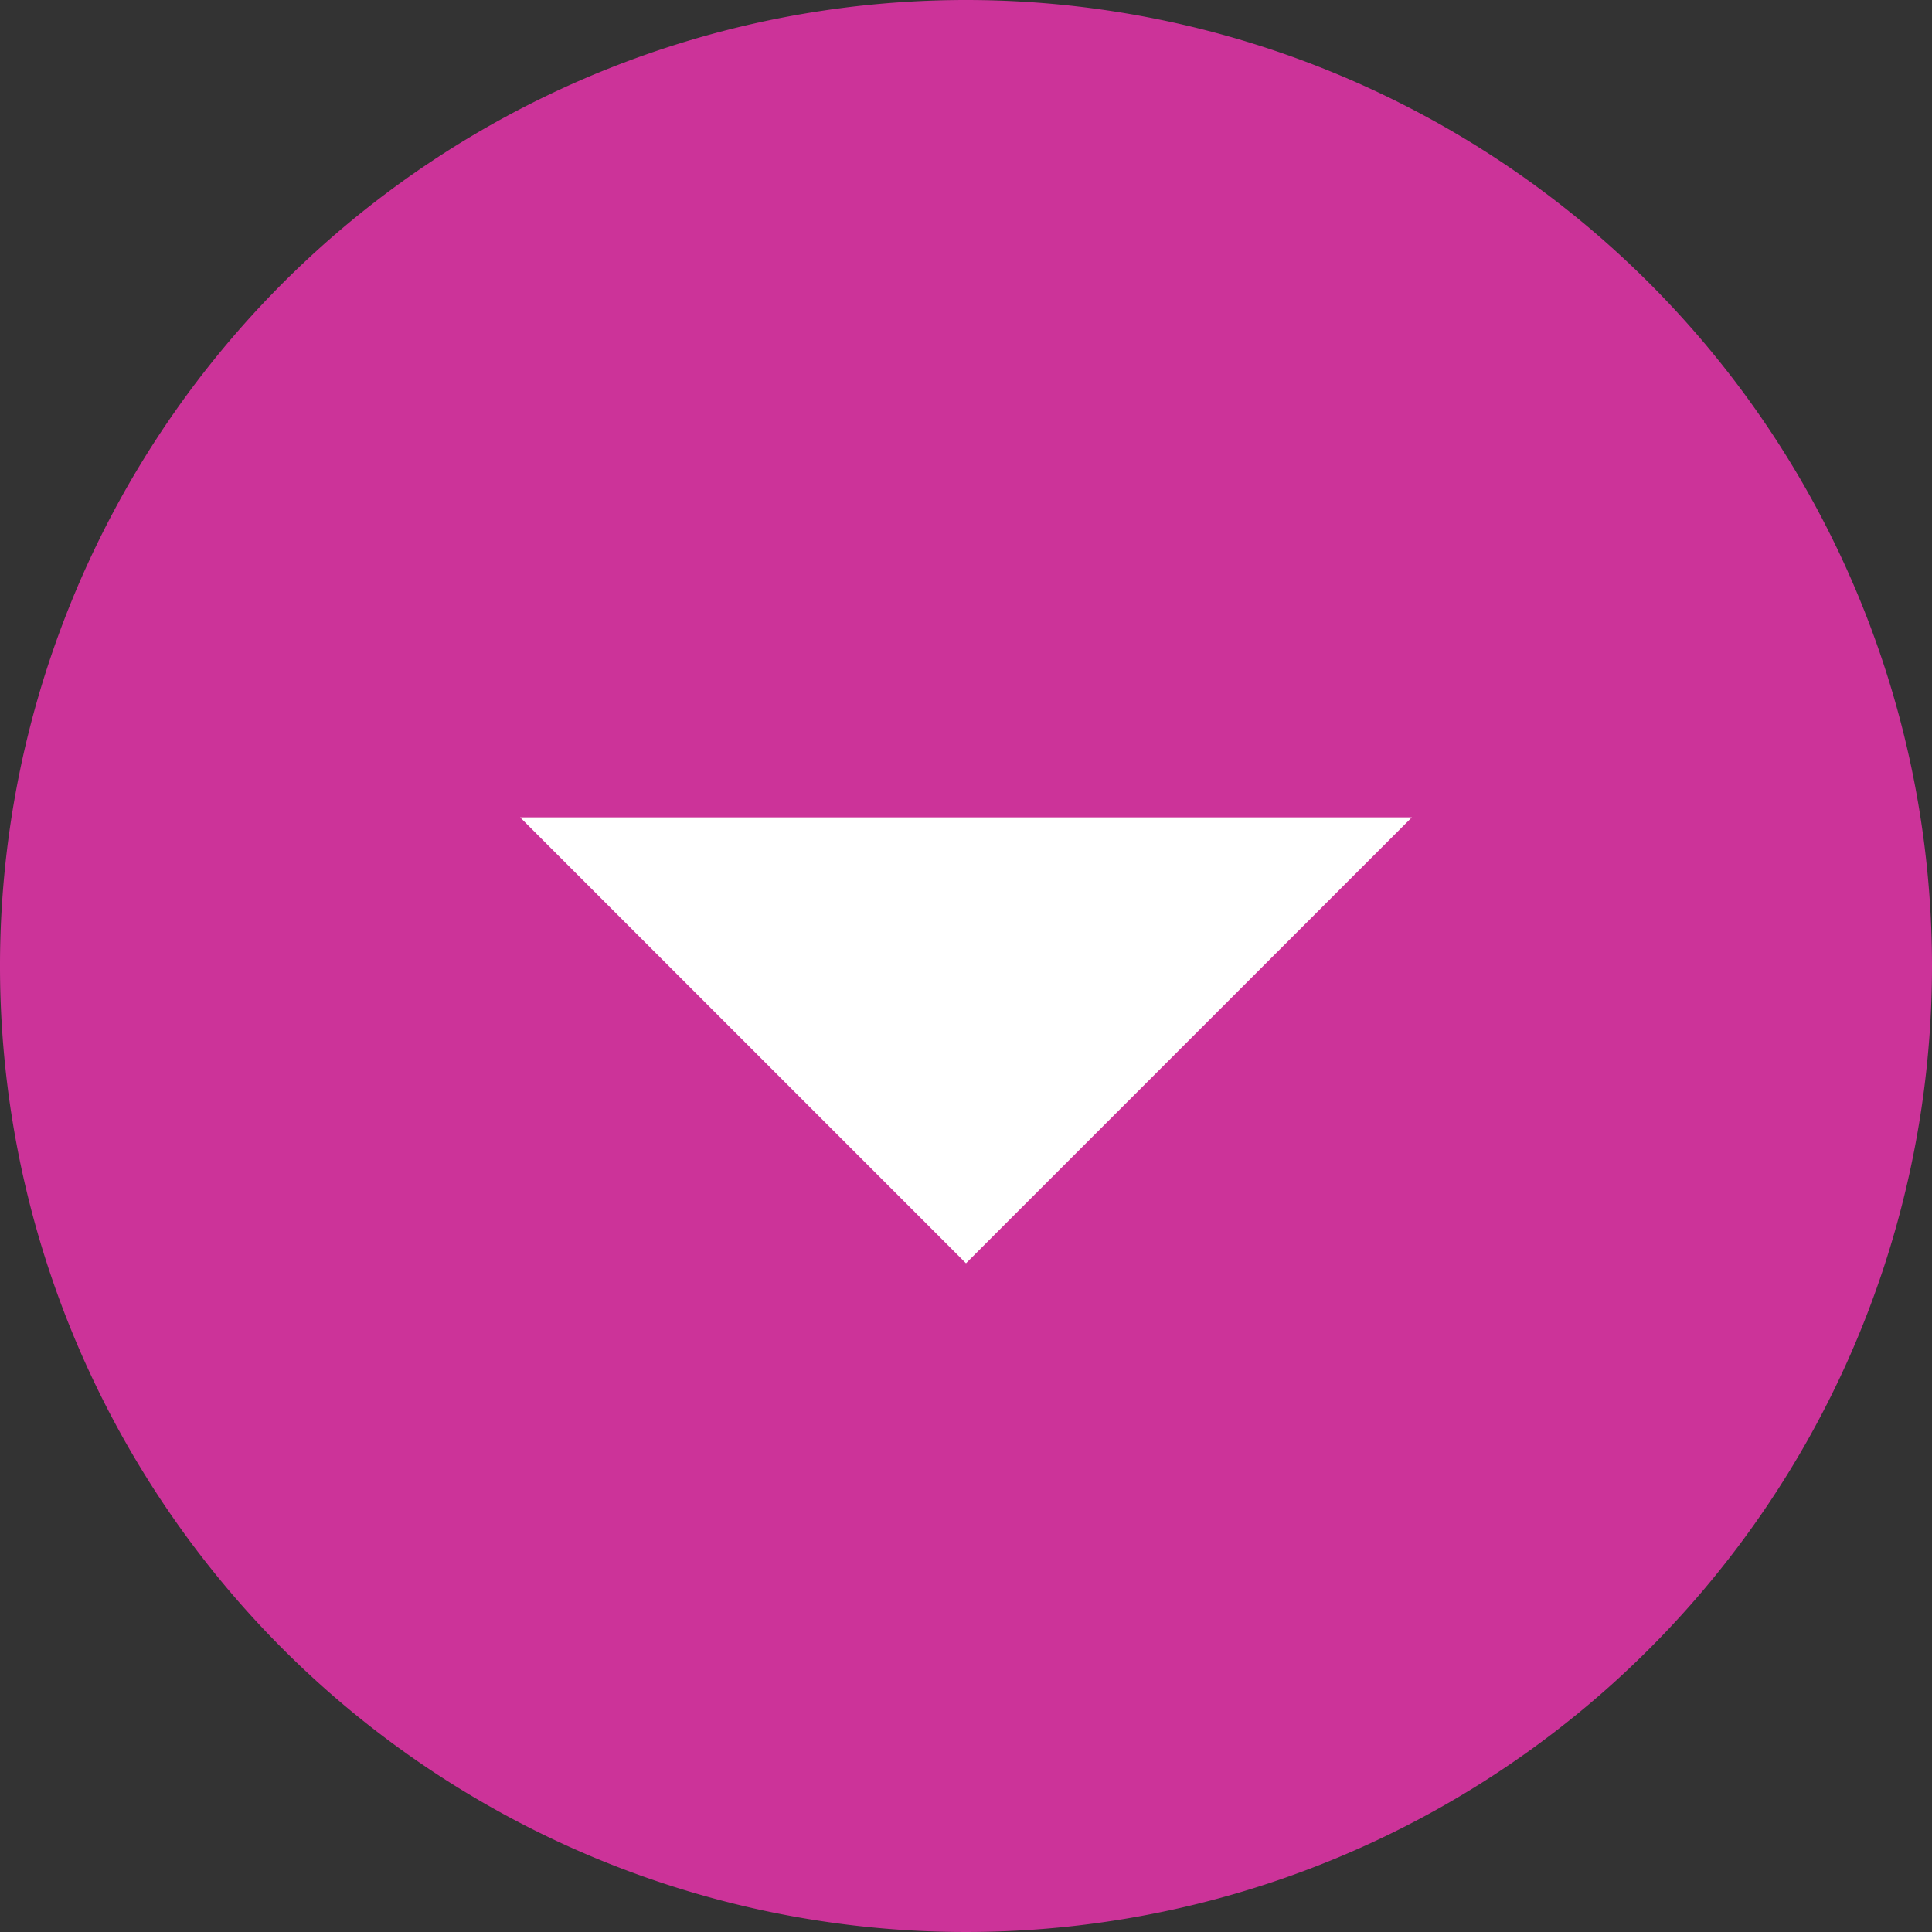
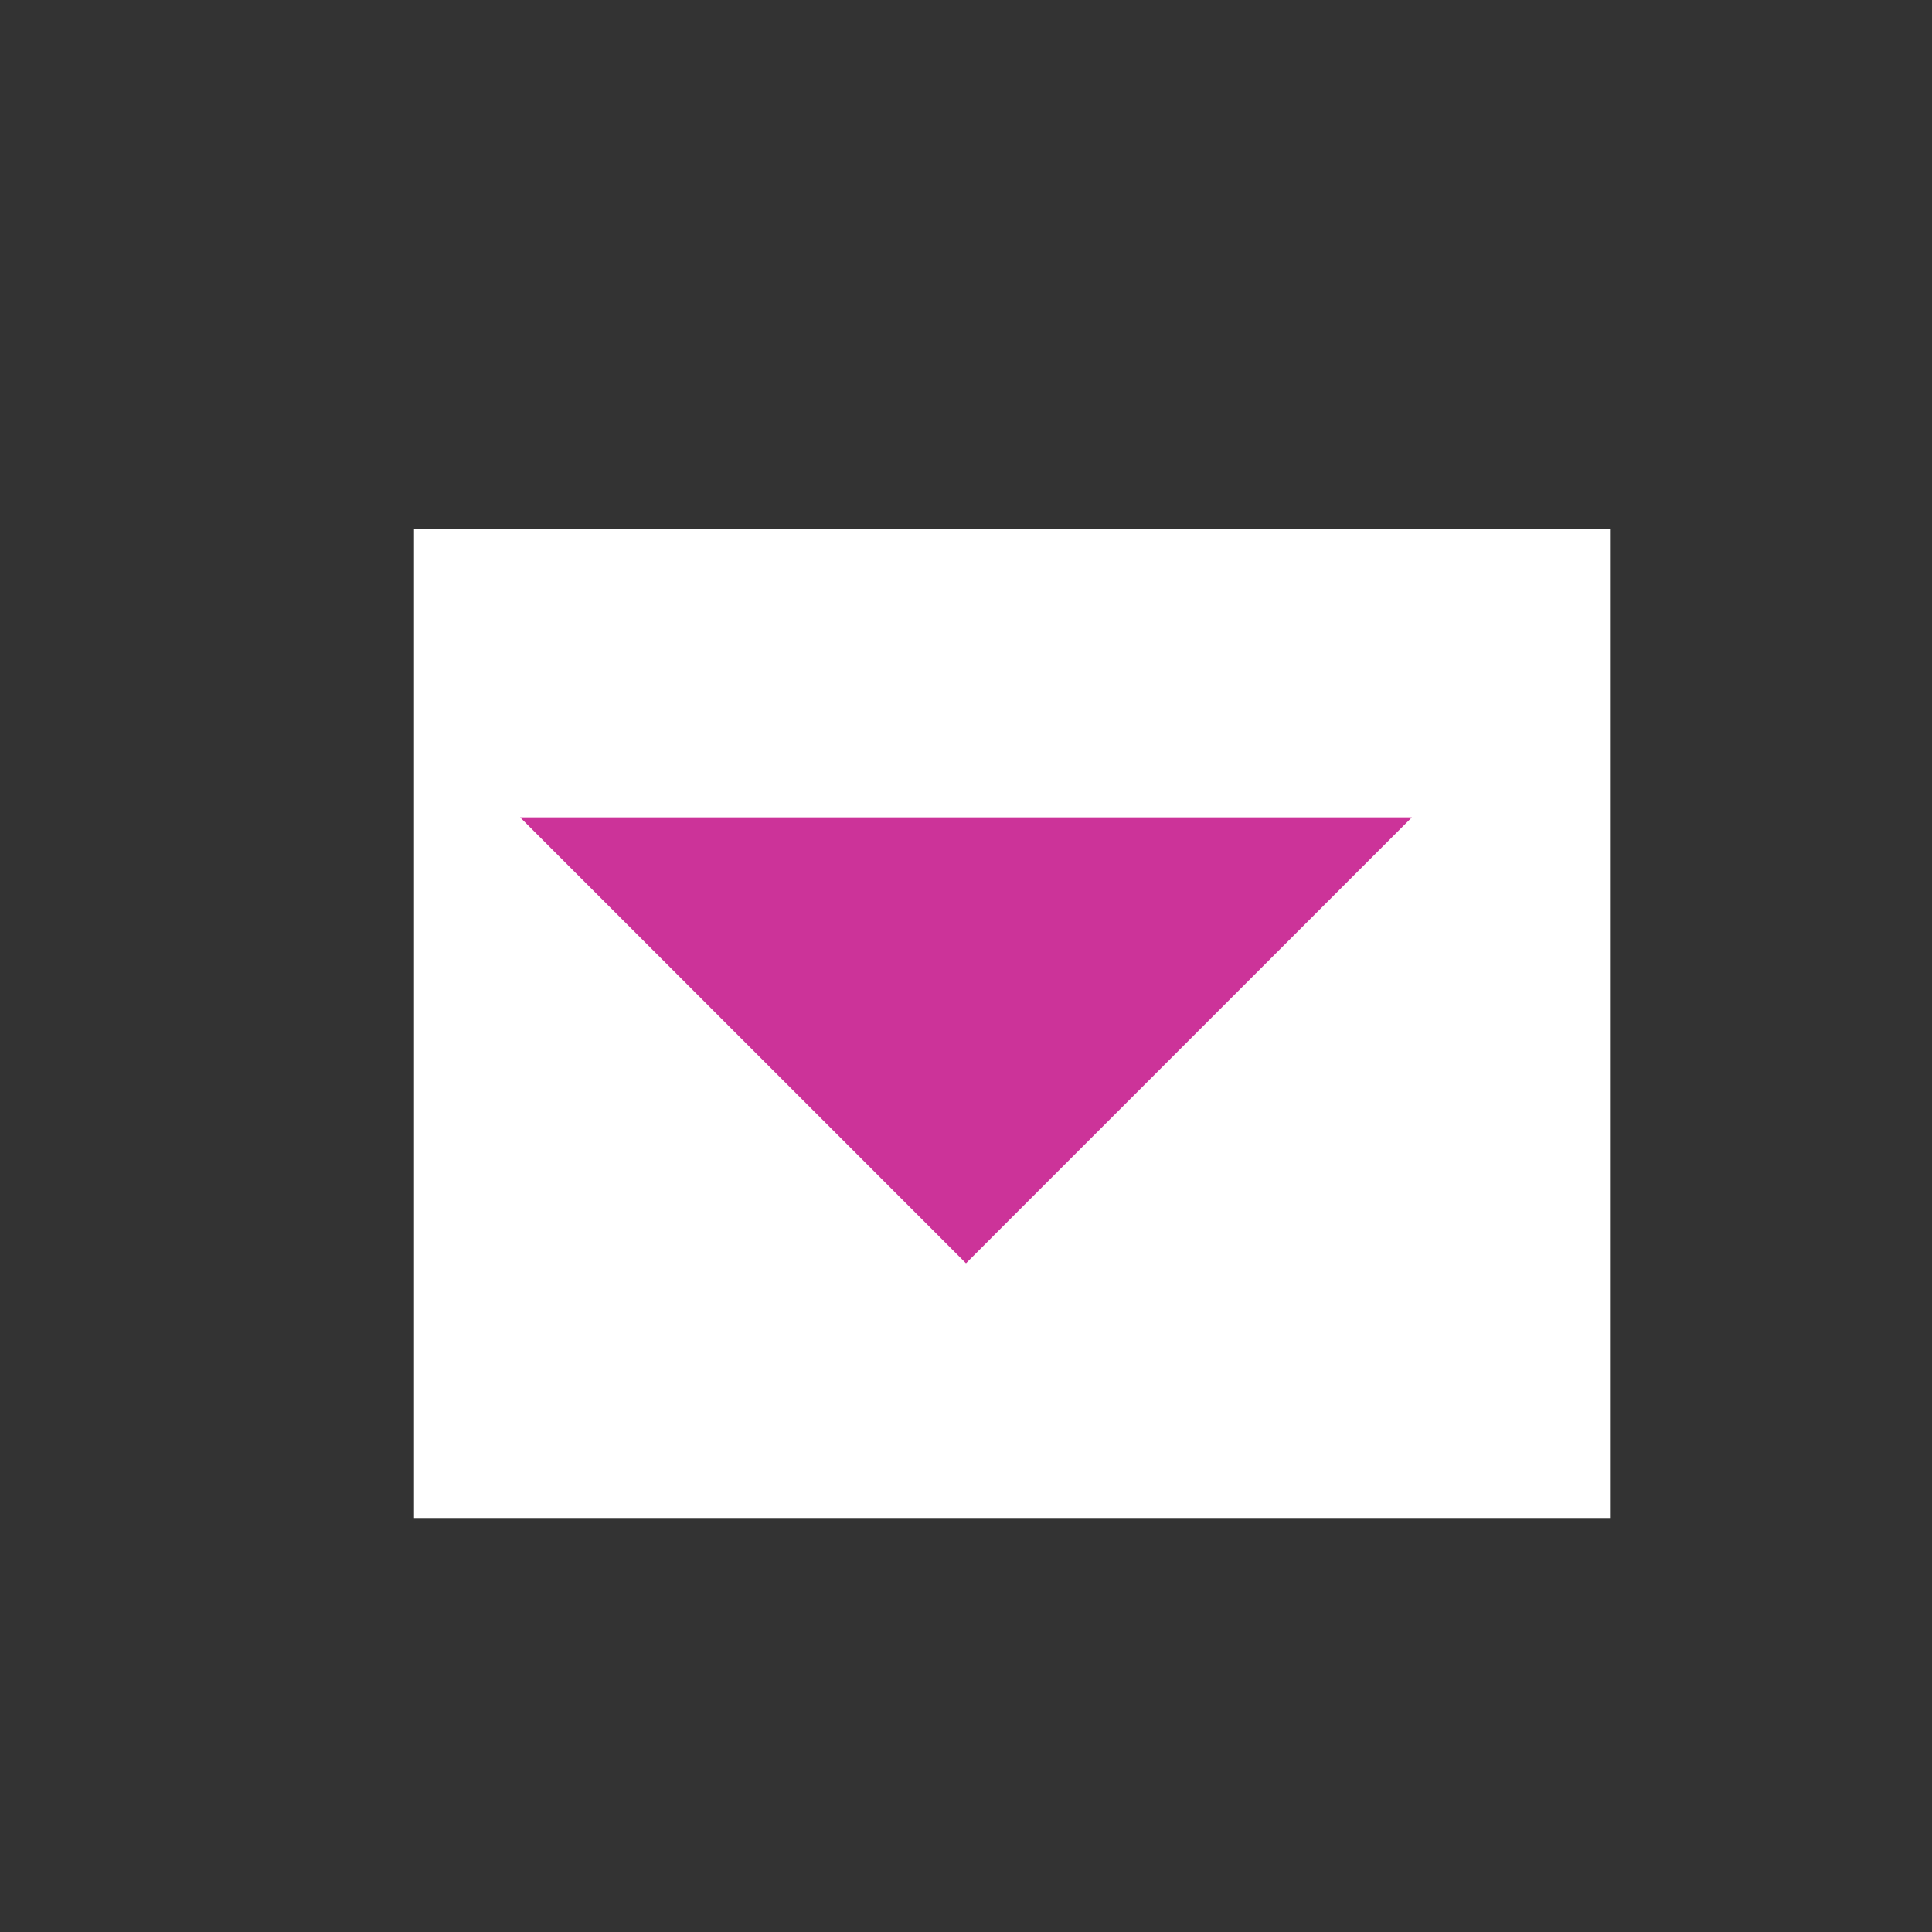
<svg xmlns="http://www.w3.org/2000/svg" width="84" height="84" viewBox="0 0 84 84">
  <rect x="0" y="0" width="84" height="84" fill="#333333" stroke="none" />
  <g transform="translate(-918 -4098)" style="isolation:isolate">
    <rect width="52" height="43" transform="translate(936 4121)" fill="#fff" />
-     <path d="M1,1V42H51V1H1M0,0H52V43H0Z" transform="translate(936 4121)" fill="#707070" />
-     <path d="M87.375,45.375a42,42,0,1,1-42-42A42,42,0,0,1,87.375,45.375ZM64.76,38.913H25.99L45.375,58.3Z" transform="translate(914.625 4094.625)" fill="#c39" />
+     <path d="M87.375,45.375A42,42,0,0,1,87.375,45.375ZM64.76,38.913H25.99L45.375,58.3Z" transform="translate(914.625 4094.625)" fill="#c39" />
  </g>
</svg>